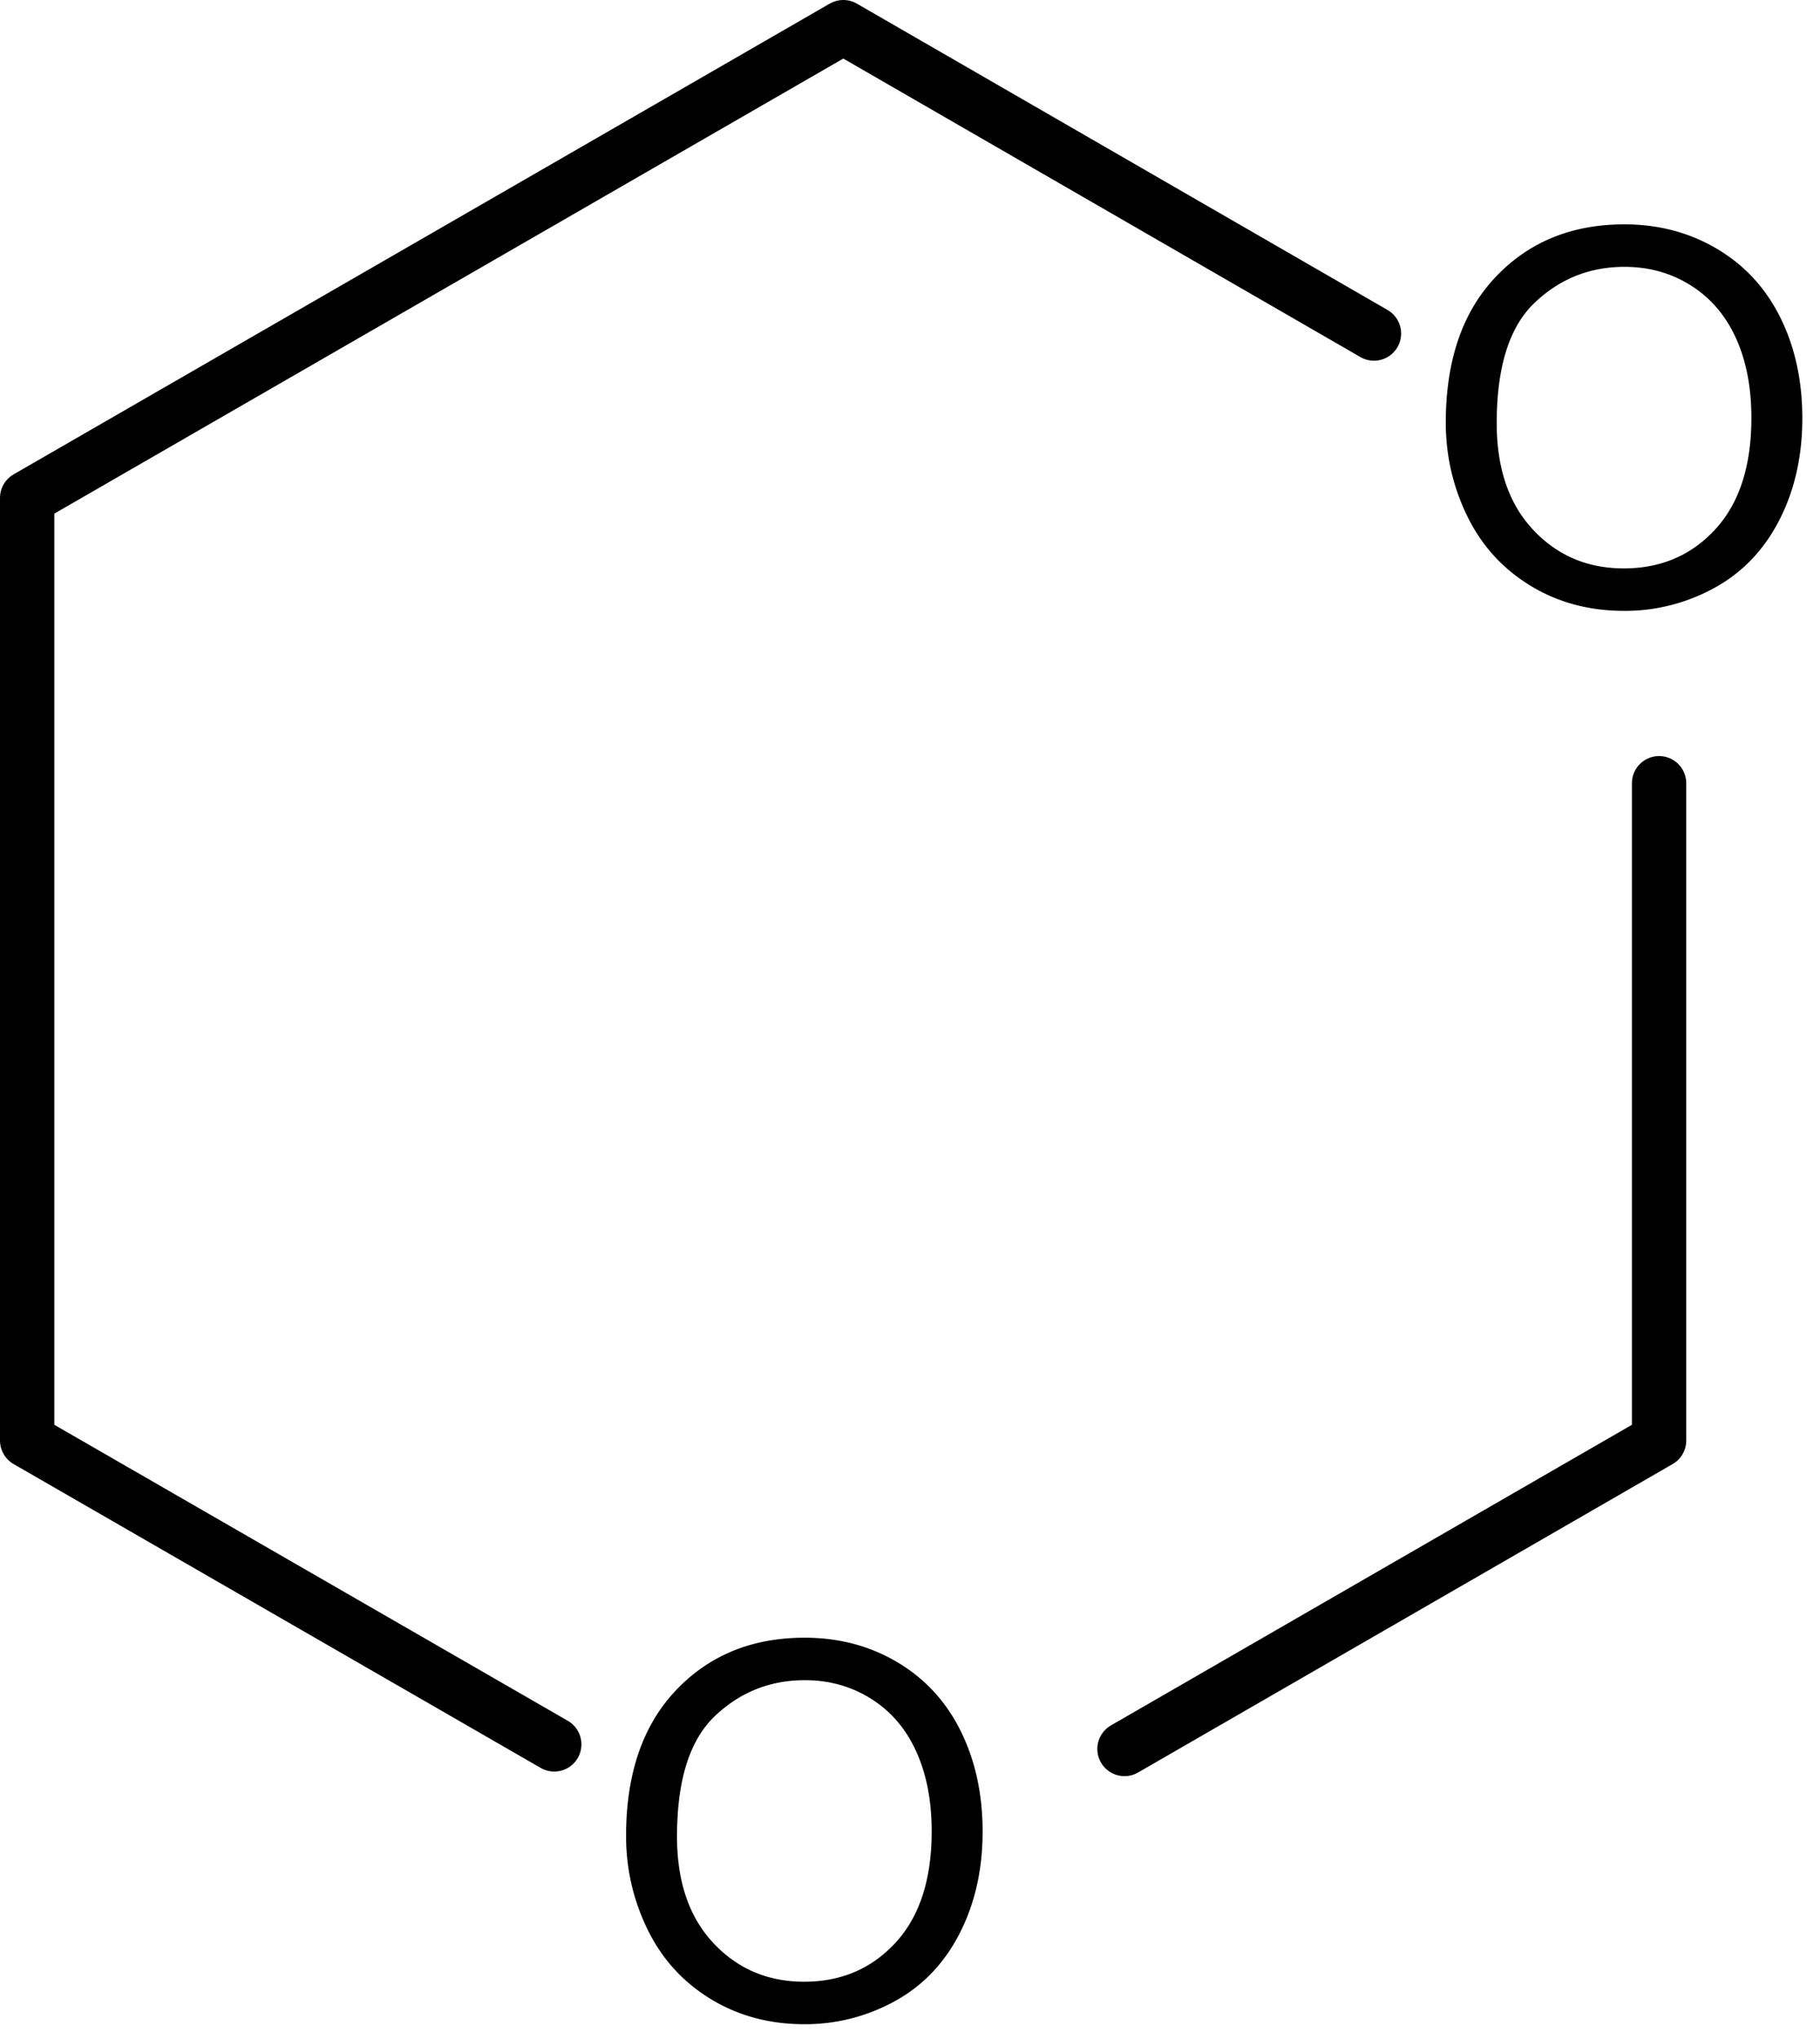
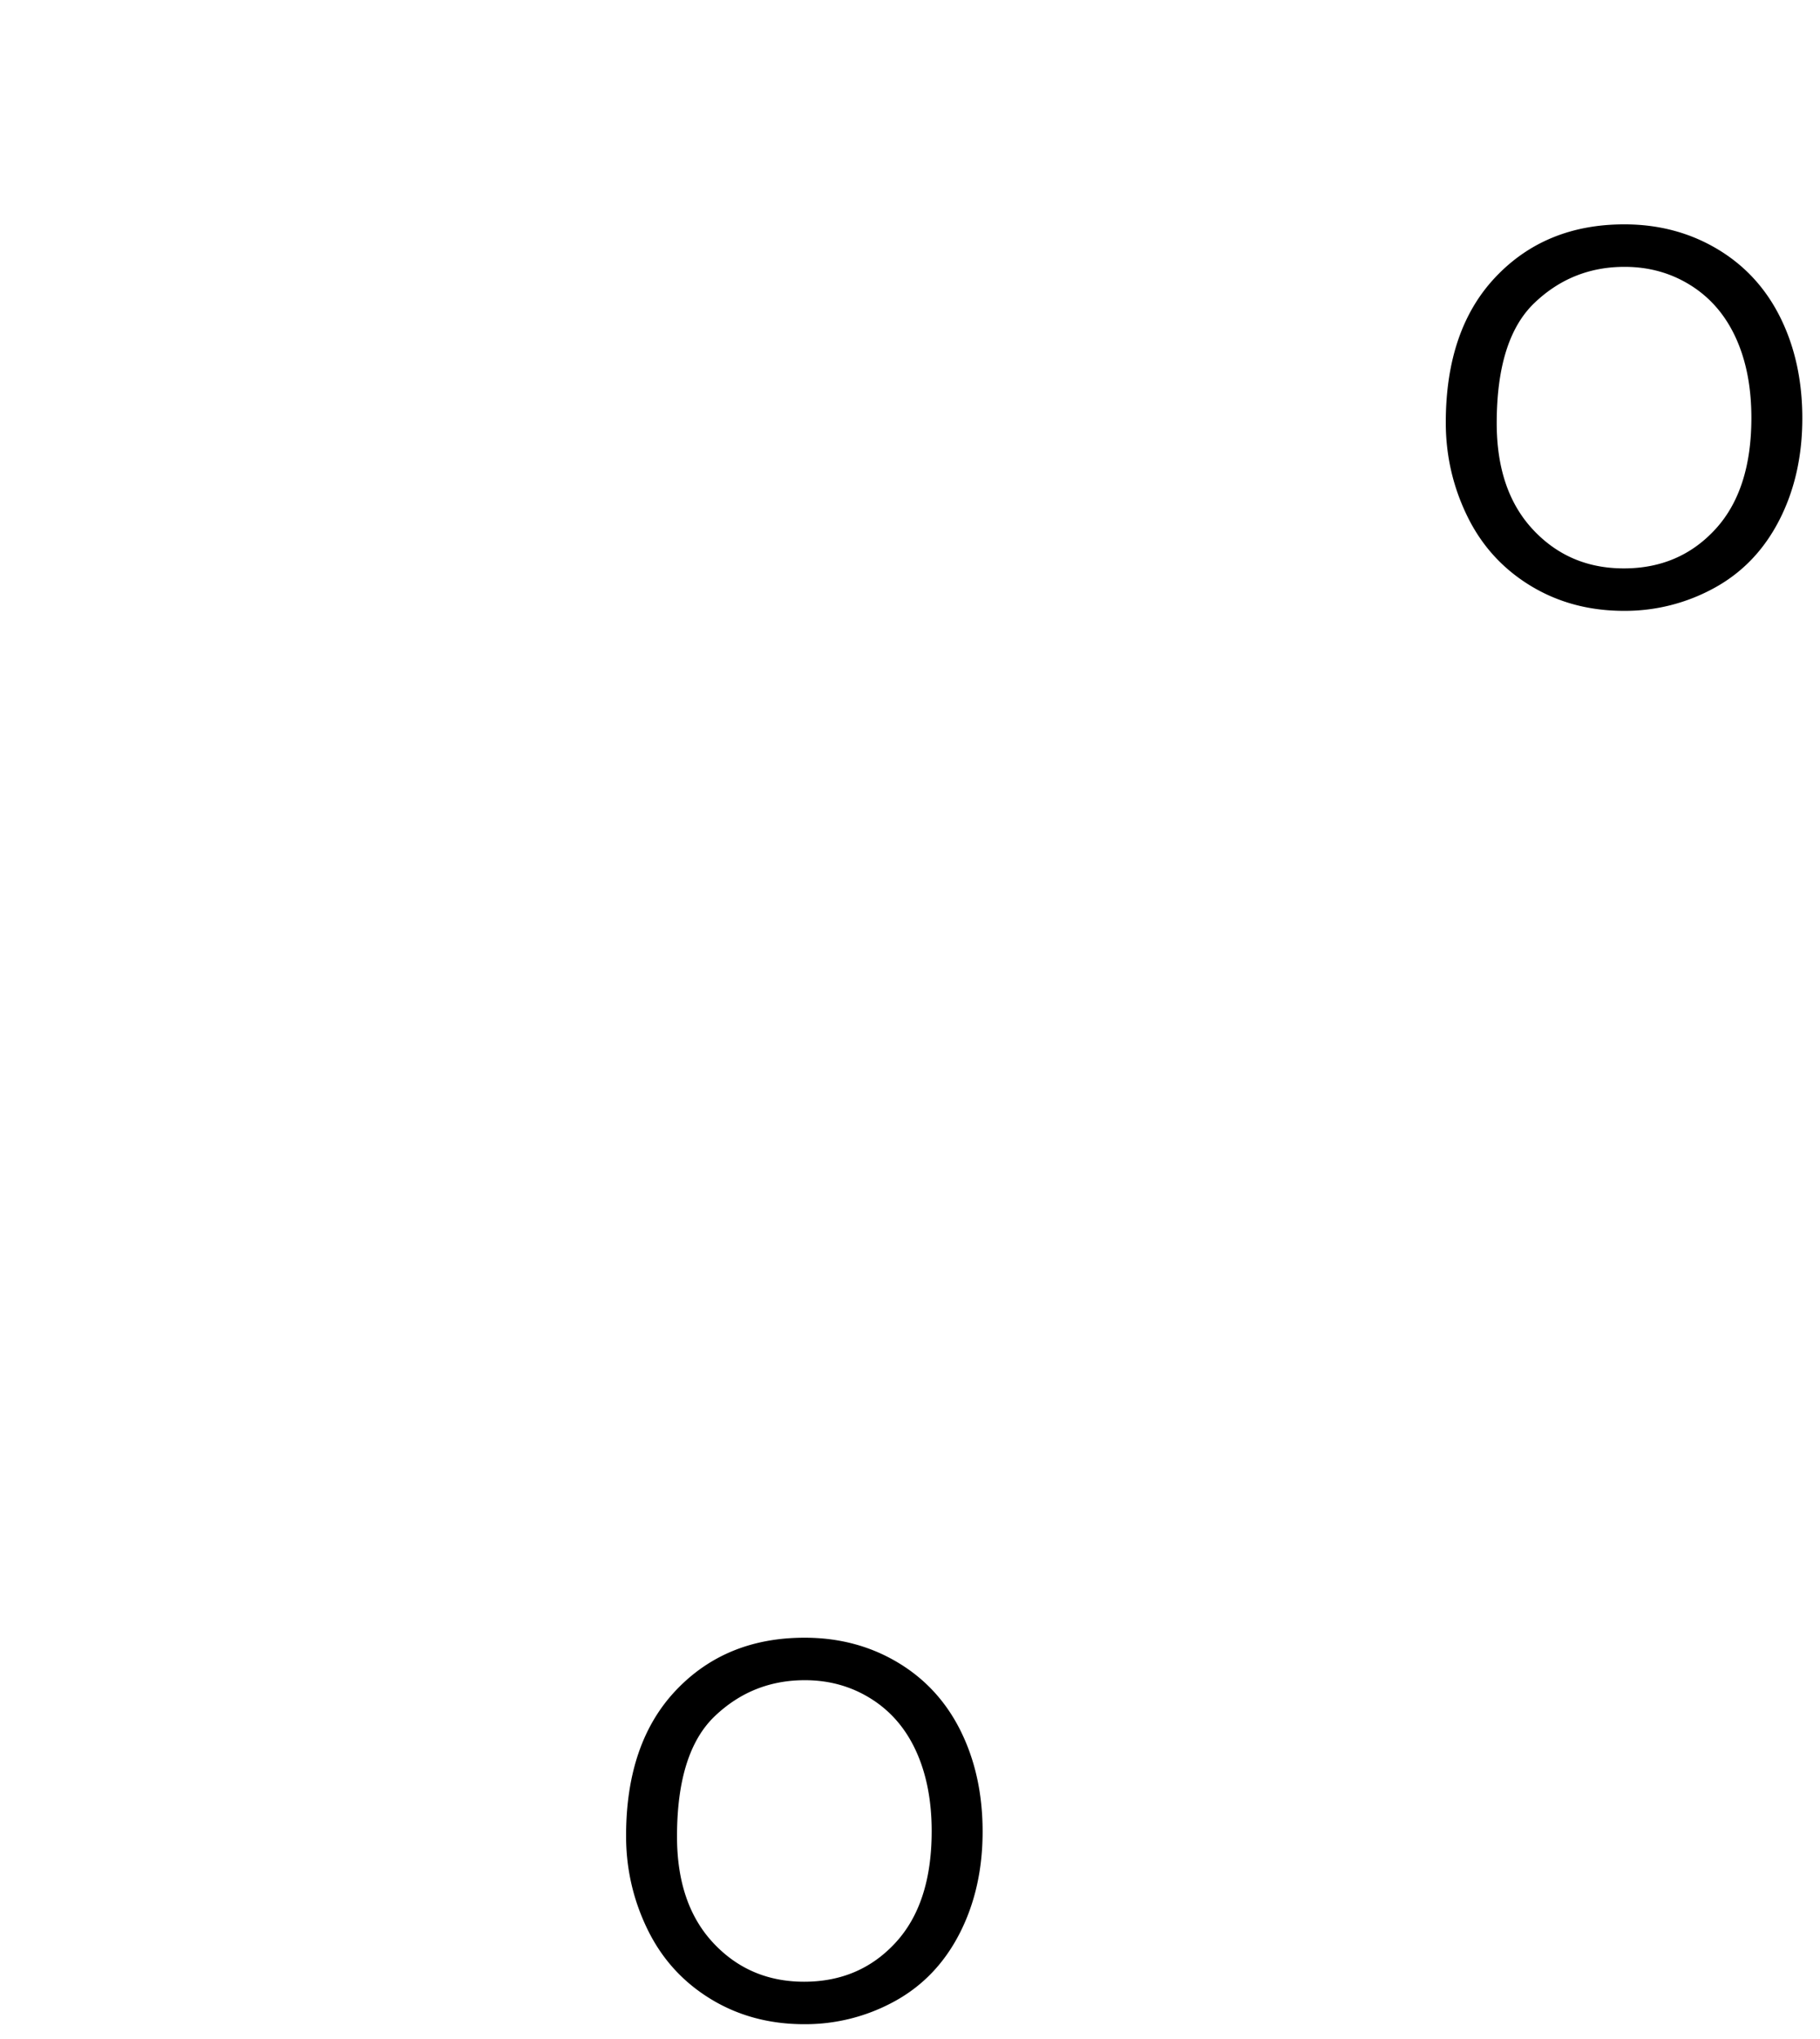
<svg xmlns="http://www.w3.org/2000/svg" width="67" height="75" overflow="visible" xml:space="preserve">
  <switch>
    <g>
-       <path stroke="#000" stroke-width="2" stroke-linecap="round" d="M61.076 52.995v-24.18M31.045 1 1 18.318M1 18.318v34.676M41.396 64.343l19.68-11.348M1 52.995l19.404 11.179M50.58 12.27 31.045 1" />
      <path d="M23.048 67.542c0-2.28.611-4.065 1.835-5.356 1.223-1.29 2.802-1.936 4.737-1.936 1.267 0 2.409.303 3.426.909 1.017.606 1.792 1.452 2.326 2.536s.801 2.313.801 3.688c0 1.394-.281 2.641-.843 3.74s-1.357 1.932-2.387 2.498a6.832 6.832 0 0 1-3.333.848c-1.292 0-2.447-.313-3.464-.938-1.018-.625-1.788-1.478-2.313-2.559s-.785-2.224-.785-3.43zm1.875.023c0 1.655.444 2.96 1.333 3.912s2.004 1.429 3.345 1.429c1.366 0 2.49-.48 3.373-1.443.883-.961 1.324-2.326 1.324-4.094 0-1.119-.189-2.094-.566-2.928s-.929-1.48-1.656-1.939-1.542-.689-2.447-.689c-1.285 0-2.391.442-3.317 1.326s-1.389 2.359-1.389 4.426zM53.224 15.546c0-2.28.611-4.066 1.835-5.356 1.223-1.29 2.803-1.936 4.736-1.936 1.268 0 2.409.303 3.427.909 1.017.606 1.792 1.452 2.326 2.536s.801 2.313.801 3.688c0 1.394-.281 2.641-.843 3.74s-1.357 1.932-2.387 2.498a6.821 6.821 0 0 1-3.333.848c-1.292 0-2.446-.312-3.464-.937s-1.788-1.478-2.313-2.559-.785-2.225-.785-3.431zm1.875.024c0 1.655.444 2.959 1.333 3.912s2.004 1.429 3.346 1.429c1.365 0 2.489-.481 3.372-1.443s1.324-2.327 1.324-4.095c0-1.118-.188-2.094-.566-2.928s-.929-1.48-1.655-1.939-1.543-.689-2.447-.689c-1.285 0-2.391.442-3.316 1.326-.928.884-1.391 2.359-1.391 4.427z" />
    </g>
  </switch>
</svg>